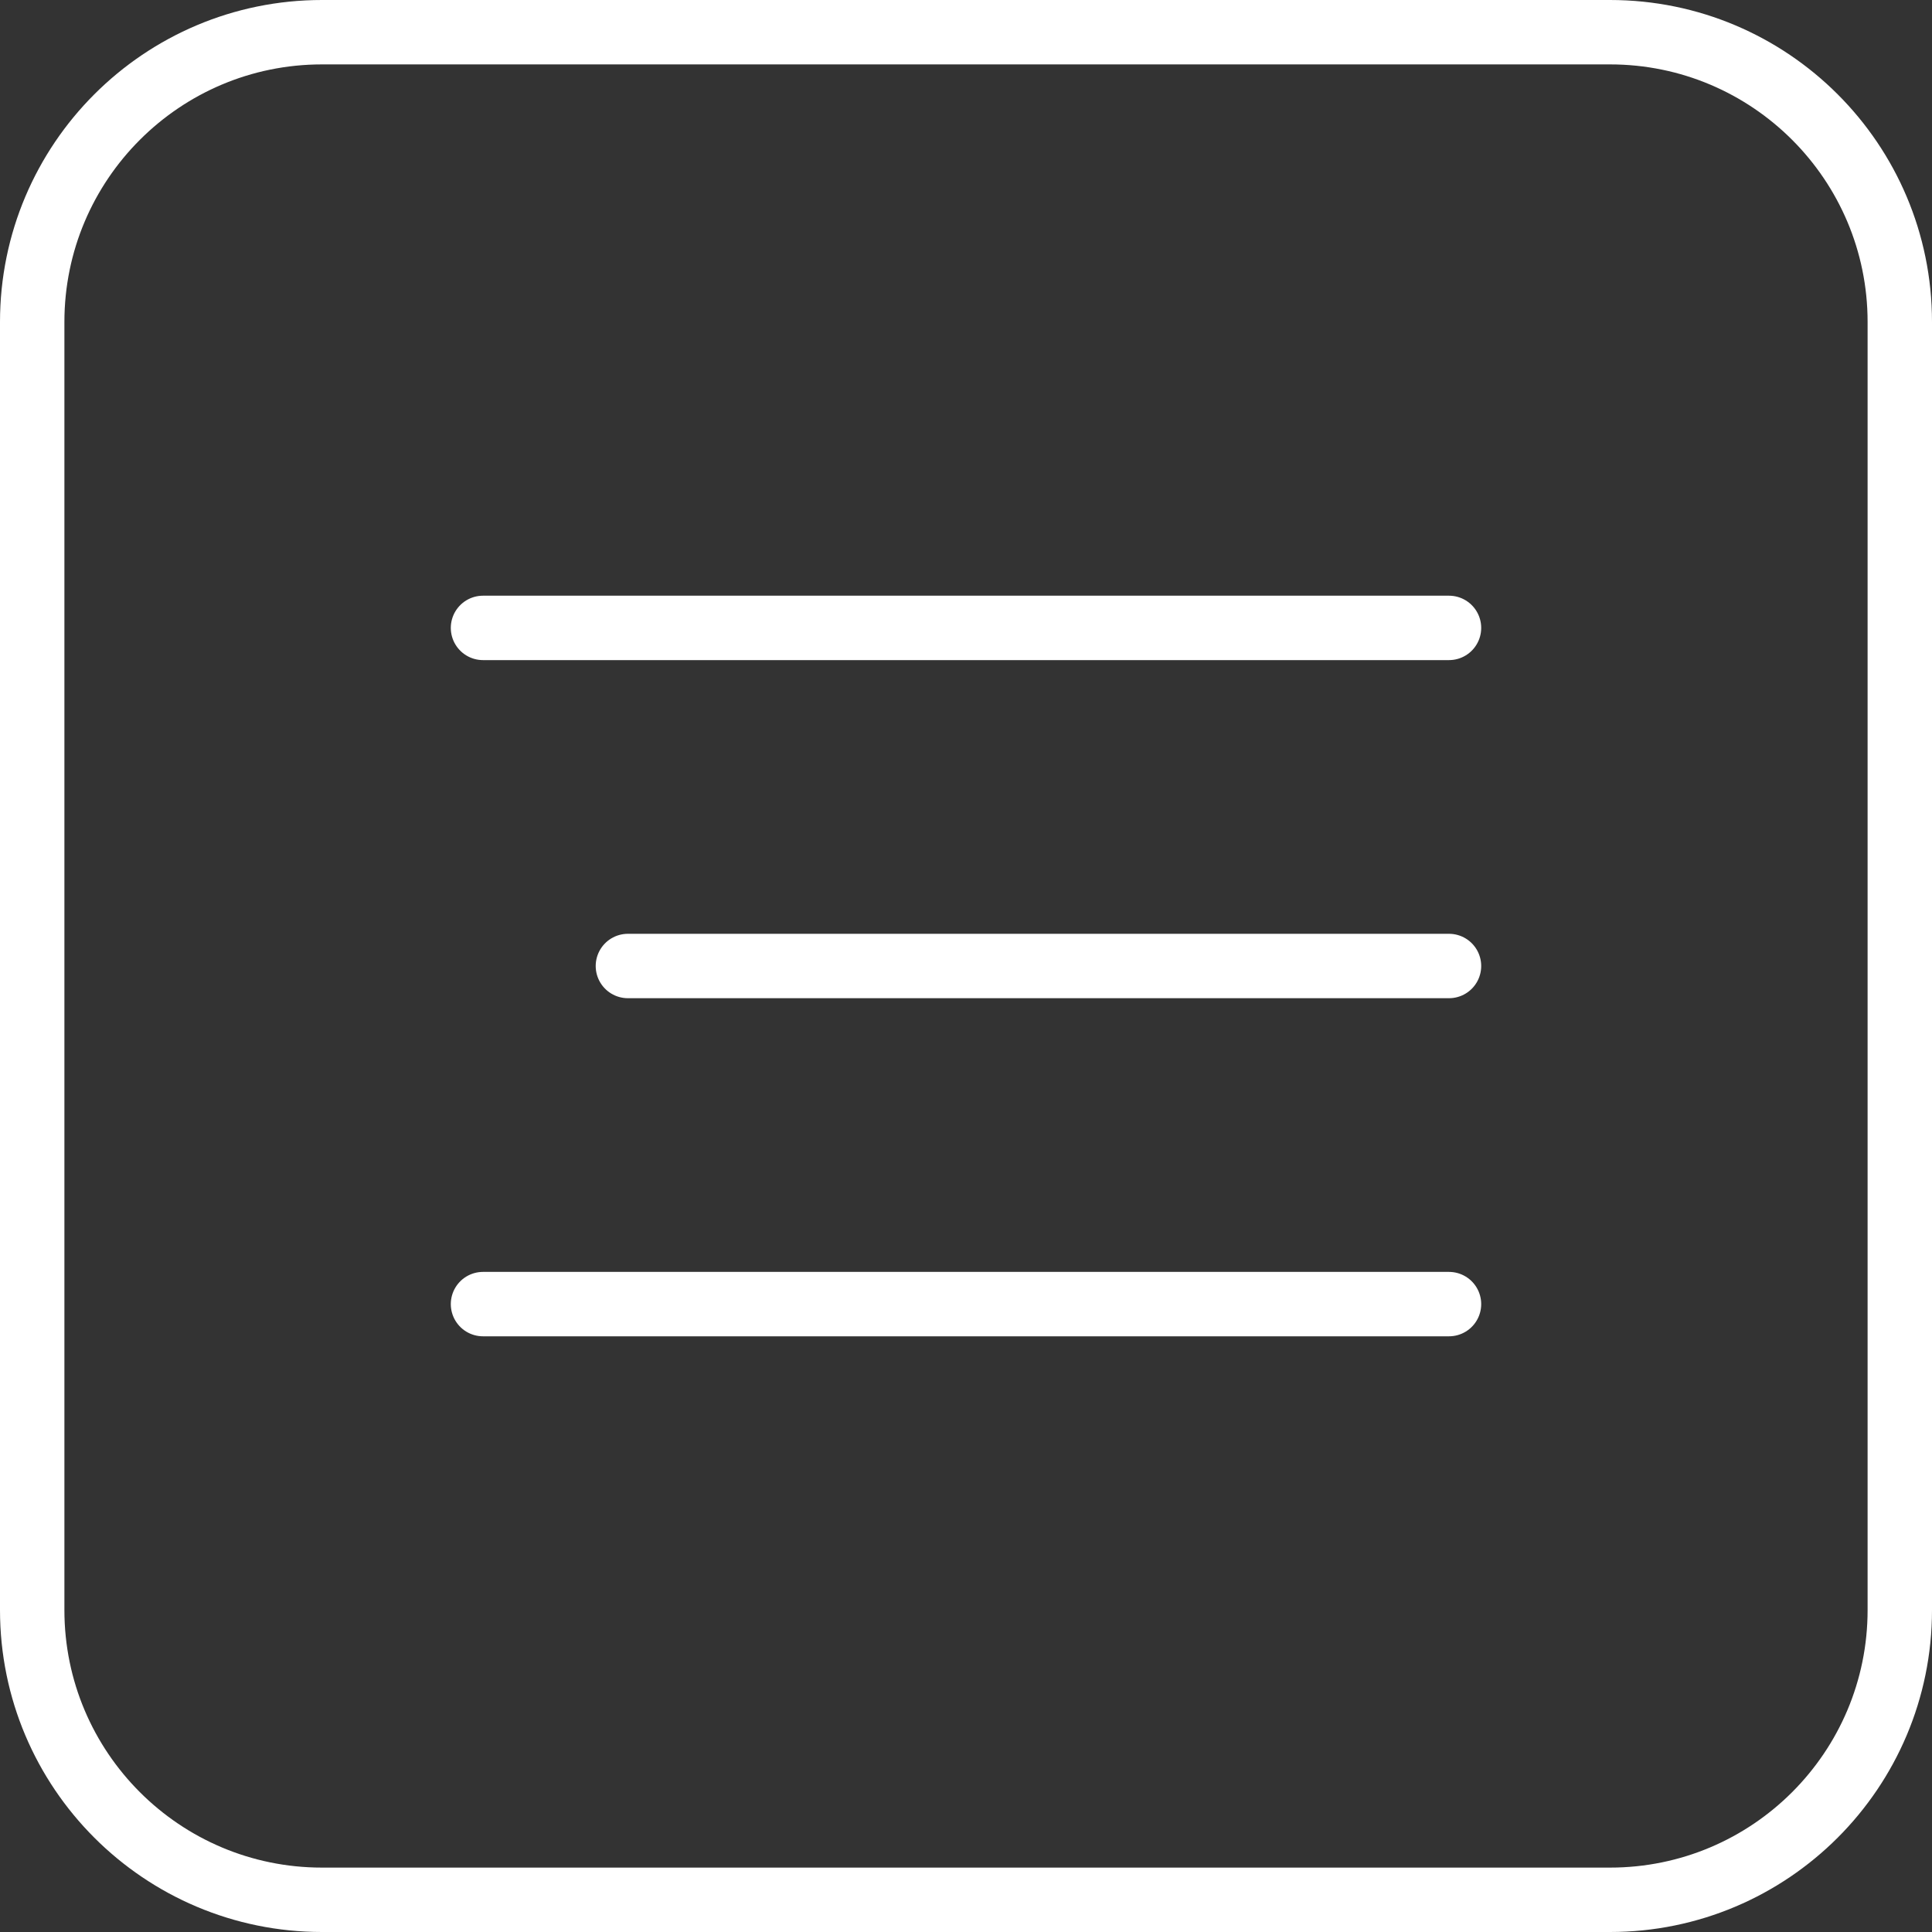
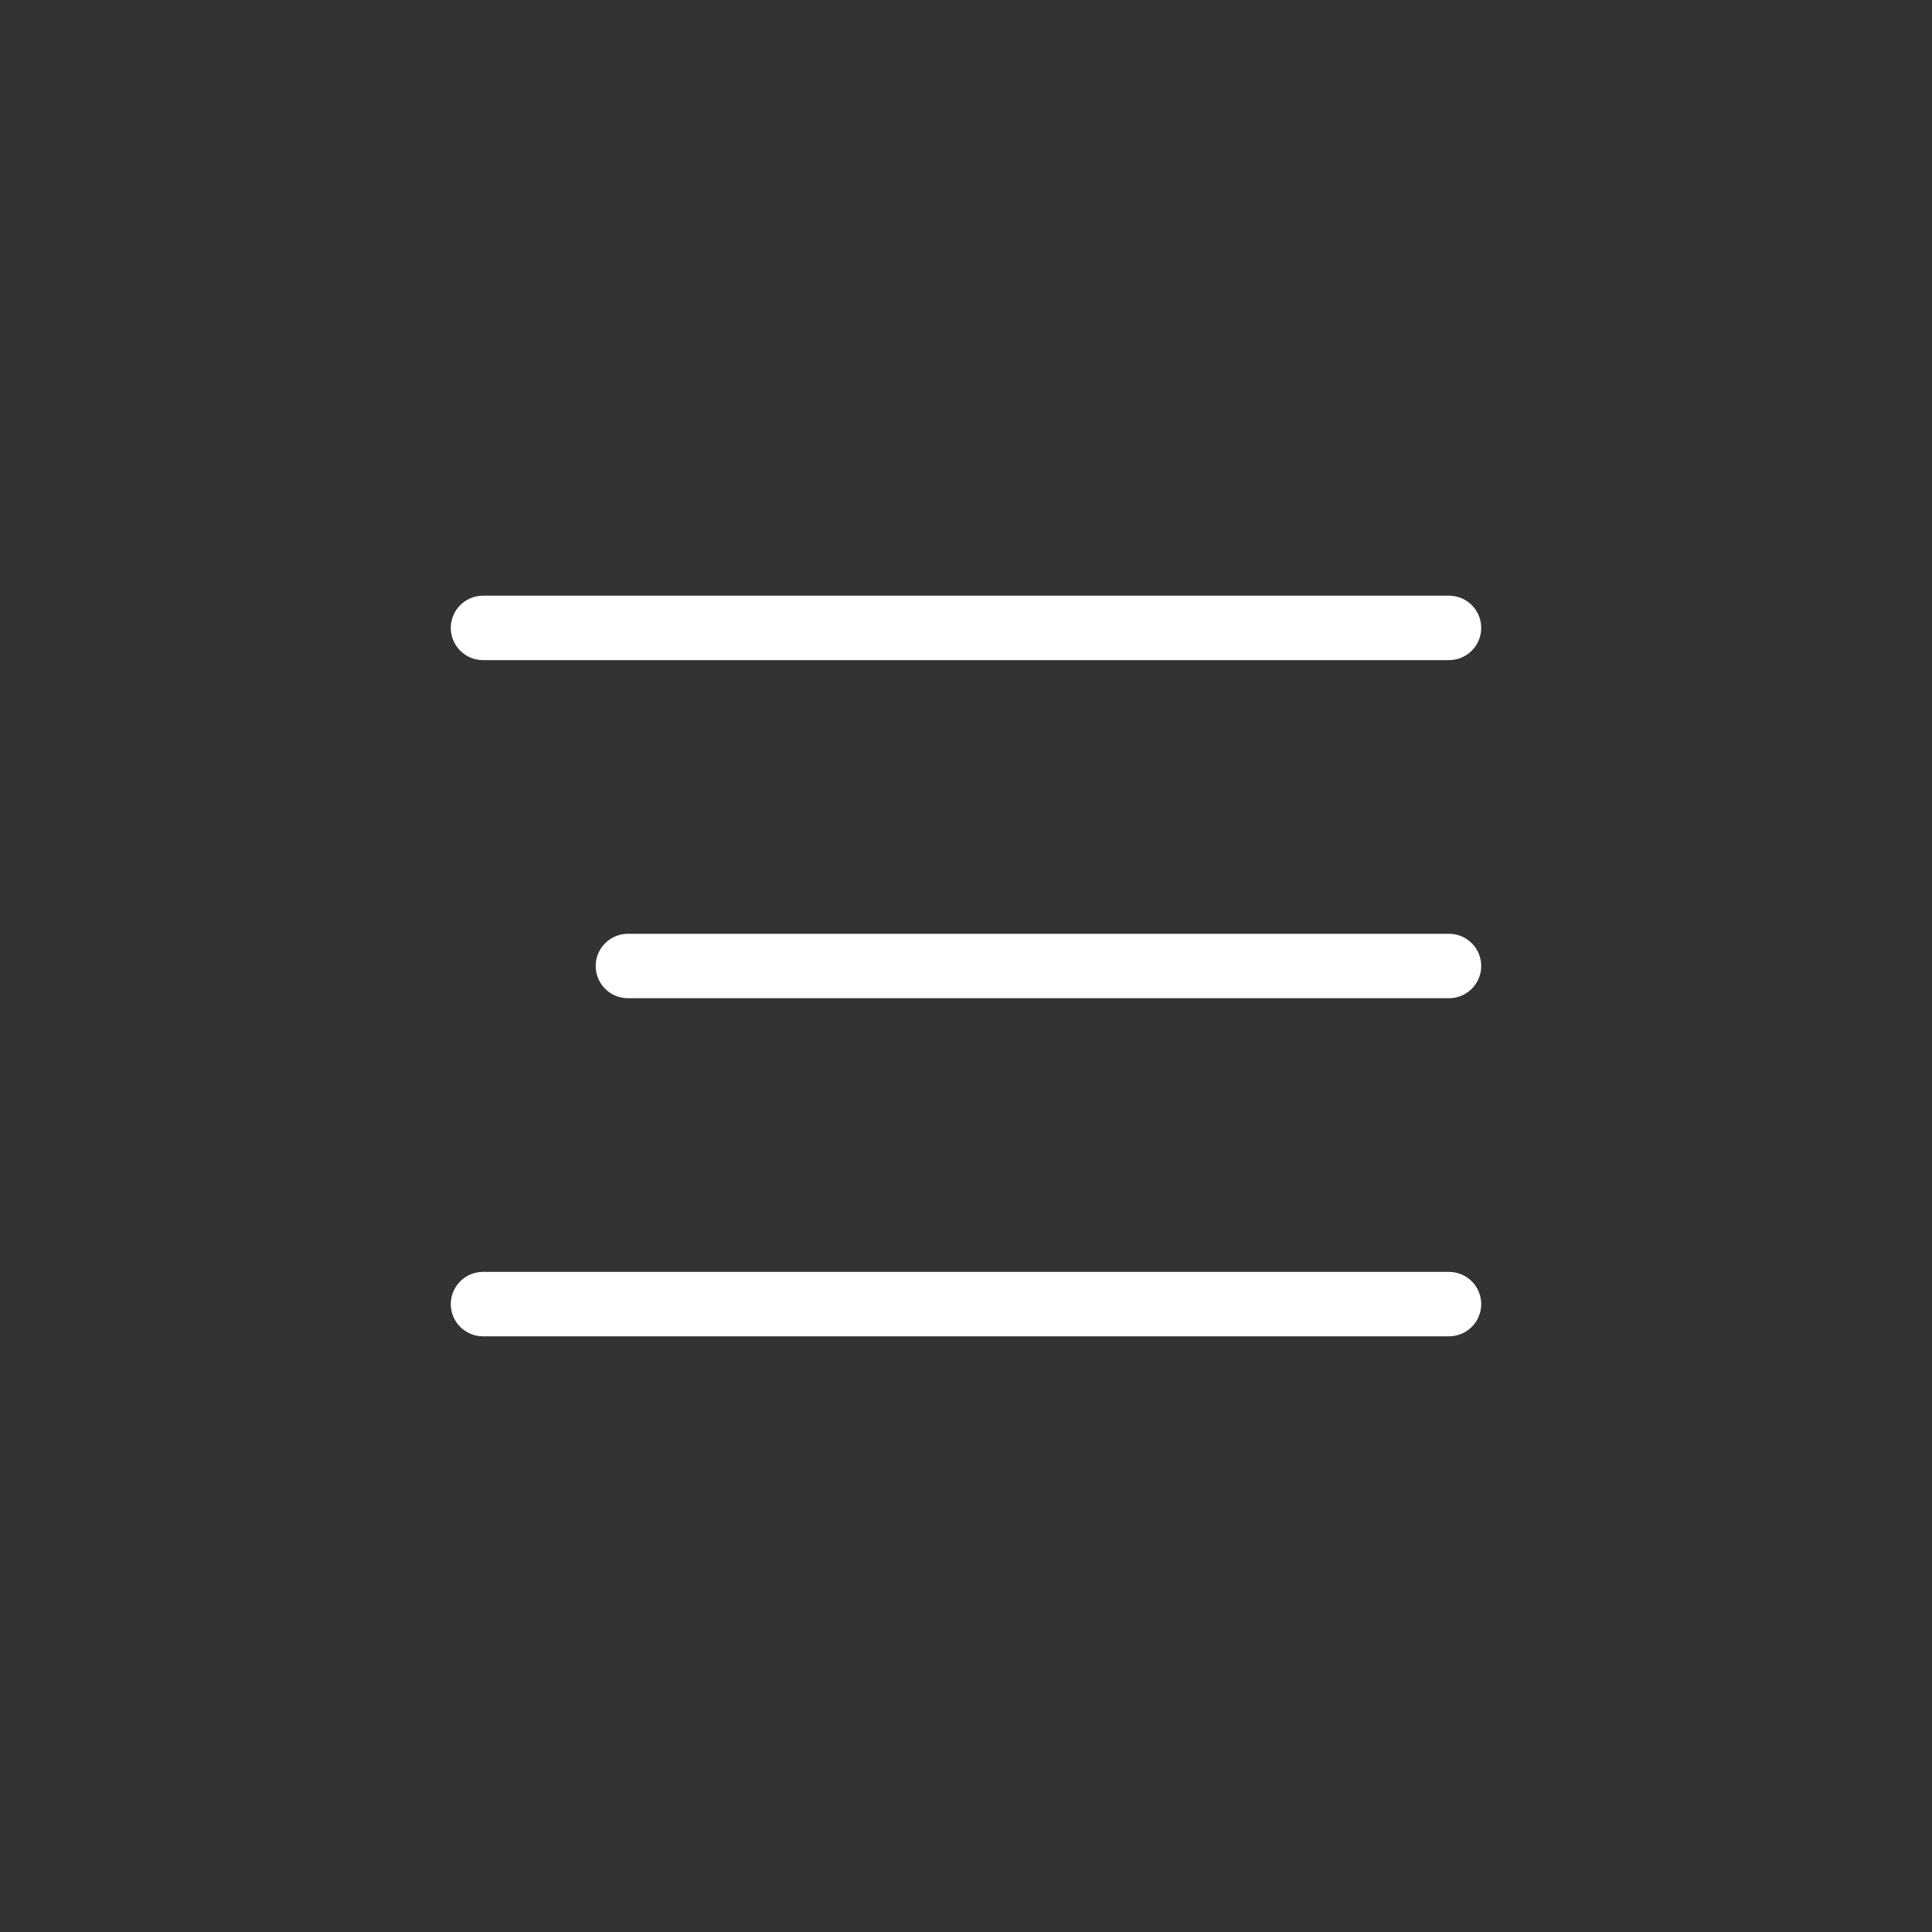
<svg xmlns="http://www.w3.org/2000/svg" width="30" height="30" viewBox="0 0 30 30" fill="none">
  <rect x="0" y="0" width="30" height="30" fill="#333333" stroke="none" />
-   <path d="M0.5 5C0.5 2.515 2.515 0.5 5 0.5H25C27.485 0.5 29.5 2.515 29.5 5V25C29.5 27.485 27.485 29.5 25 29.5H5C2.515 29.5 0.5 27.485 0.5 25V5Z" stroke="white" />
  <path d="M7.5 9.75H22.5" stroke="white" stroke-linecap="round" />
  <path d="M9.75 15H22.5" stroke="white" stroke-linecap="round" />
  <path d="M7.5 20.25H22.5" stroke="white" stroke-linecap="round" />
</svg>